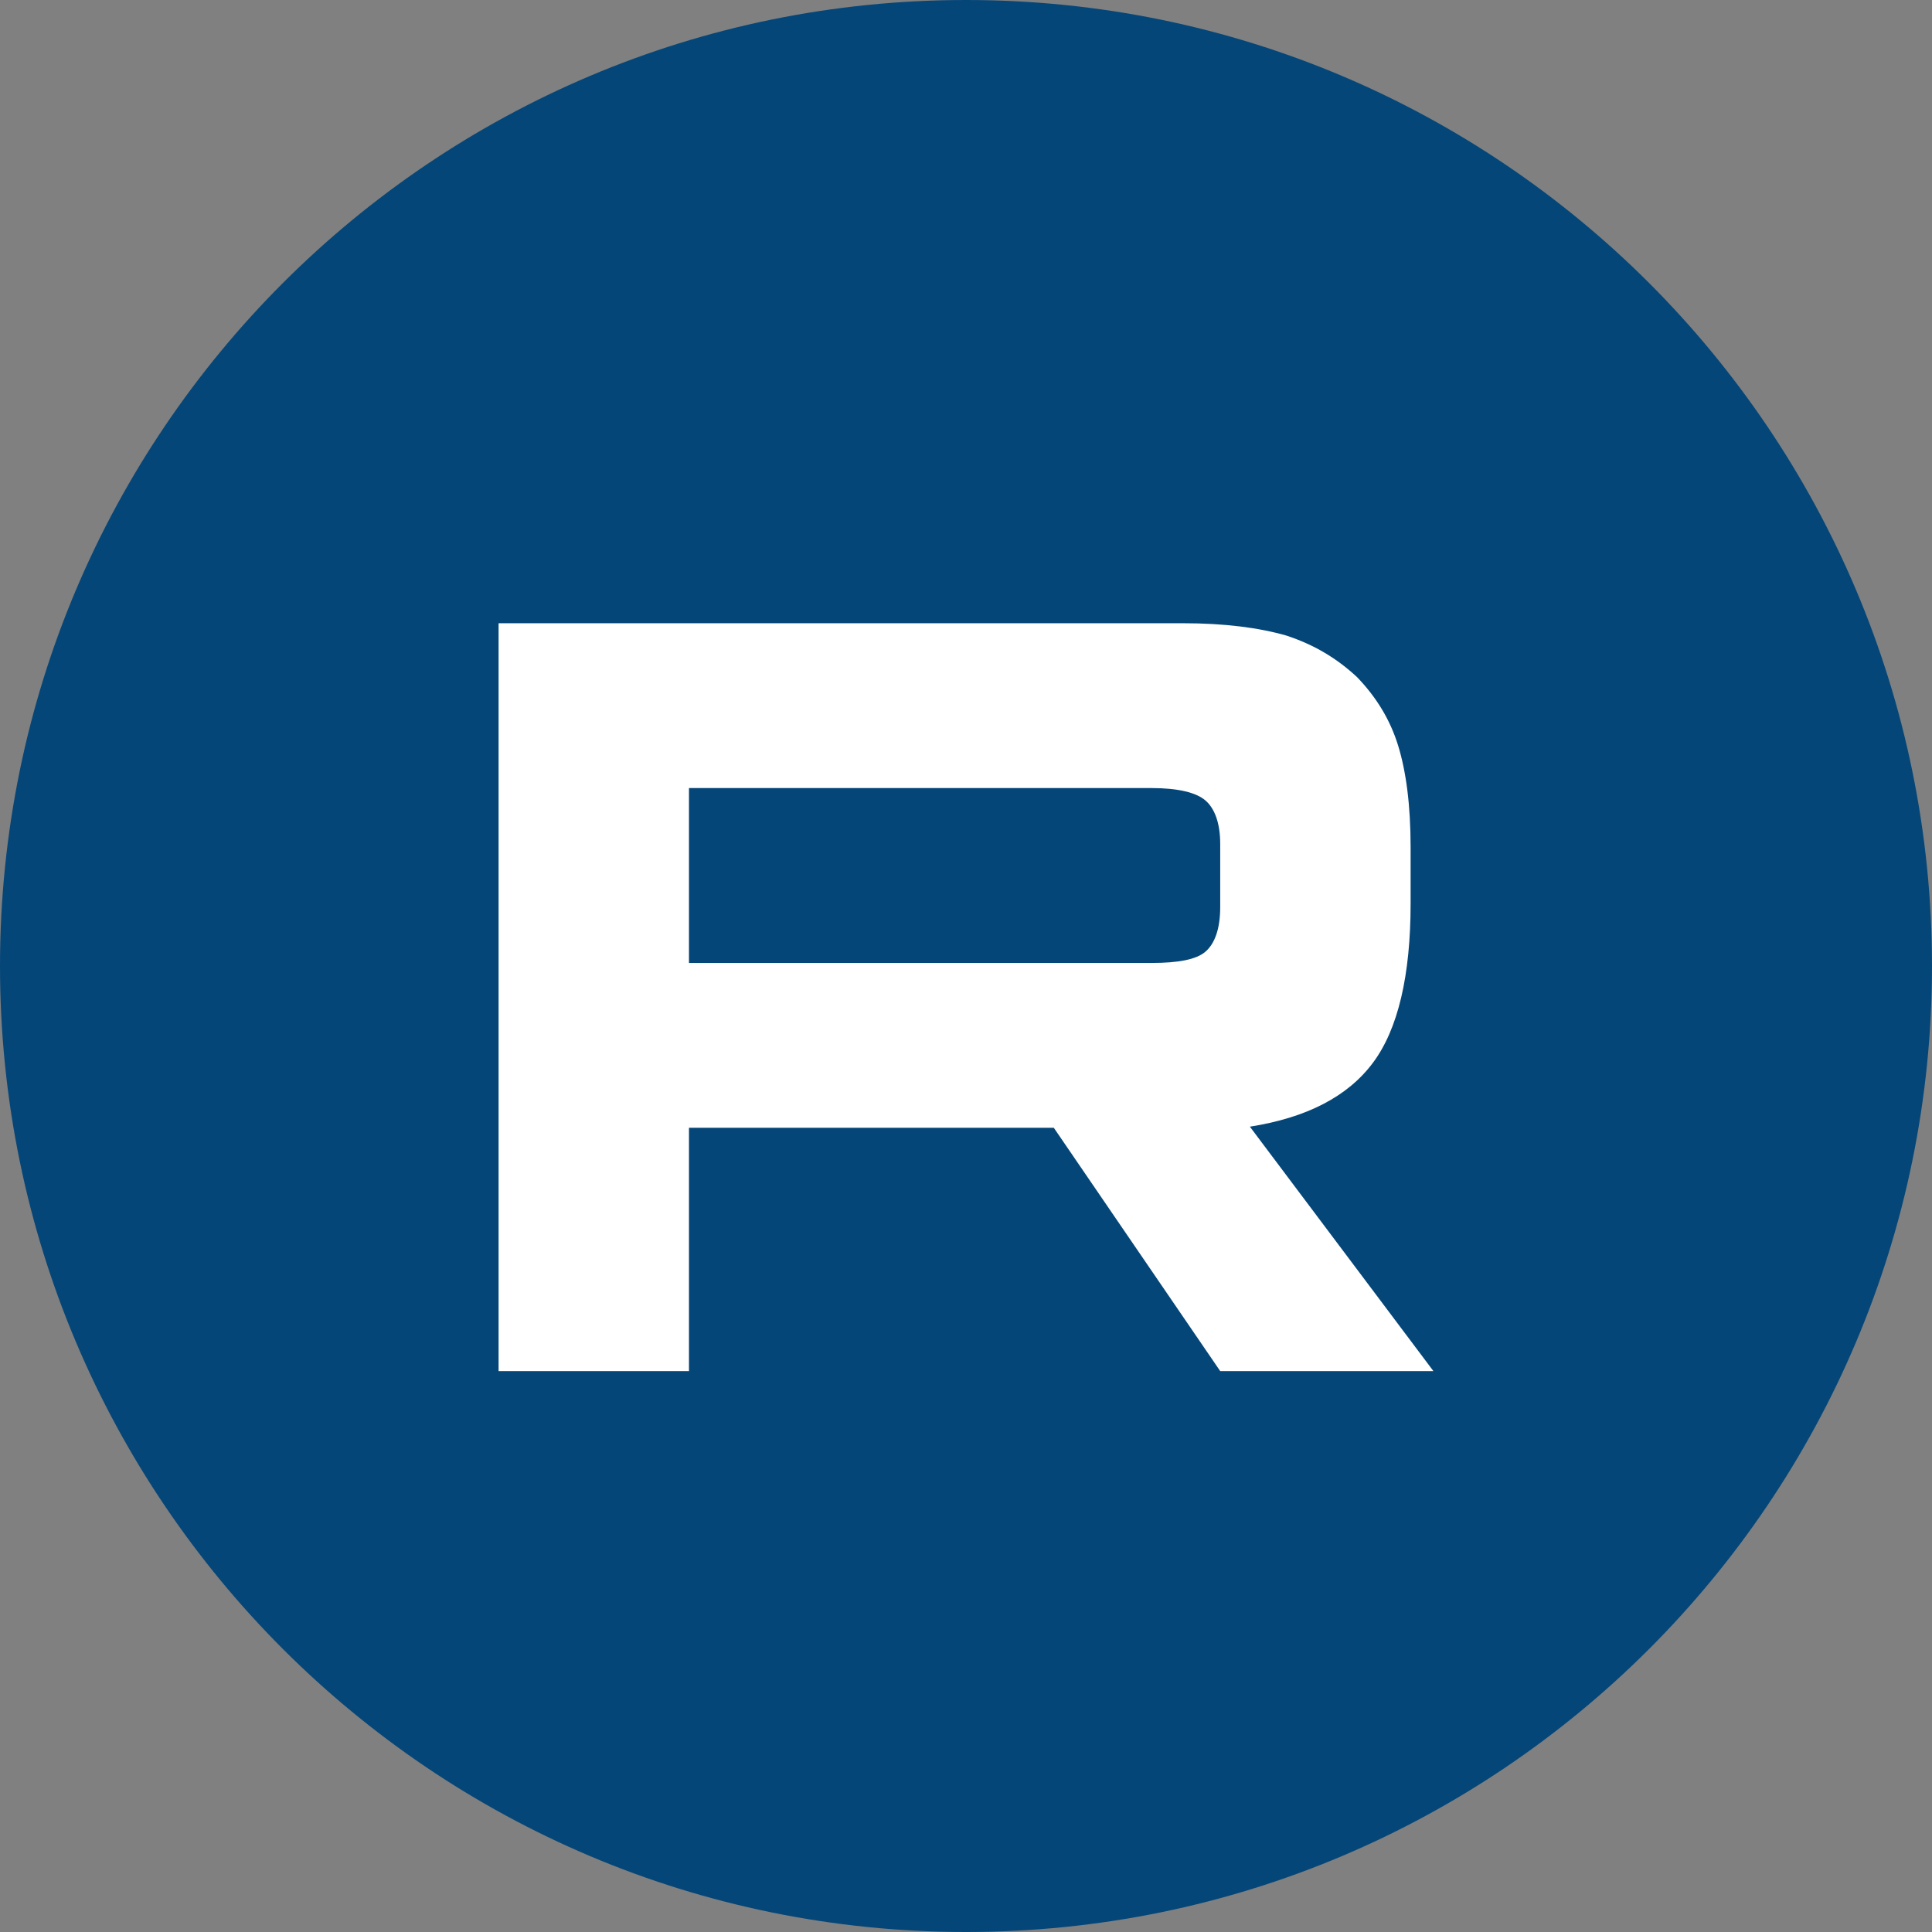
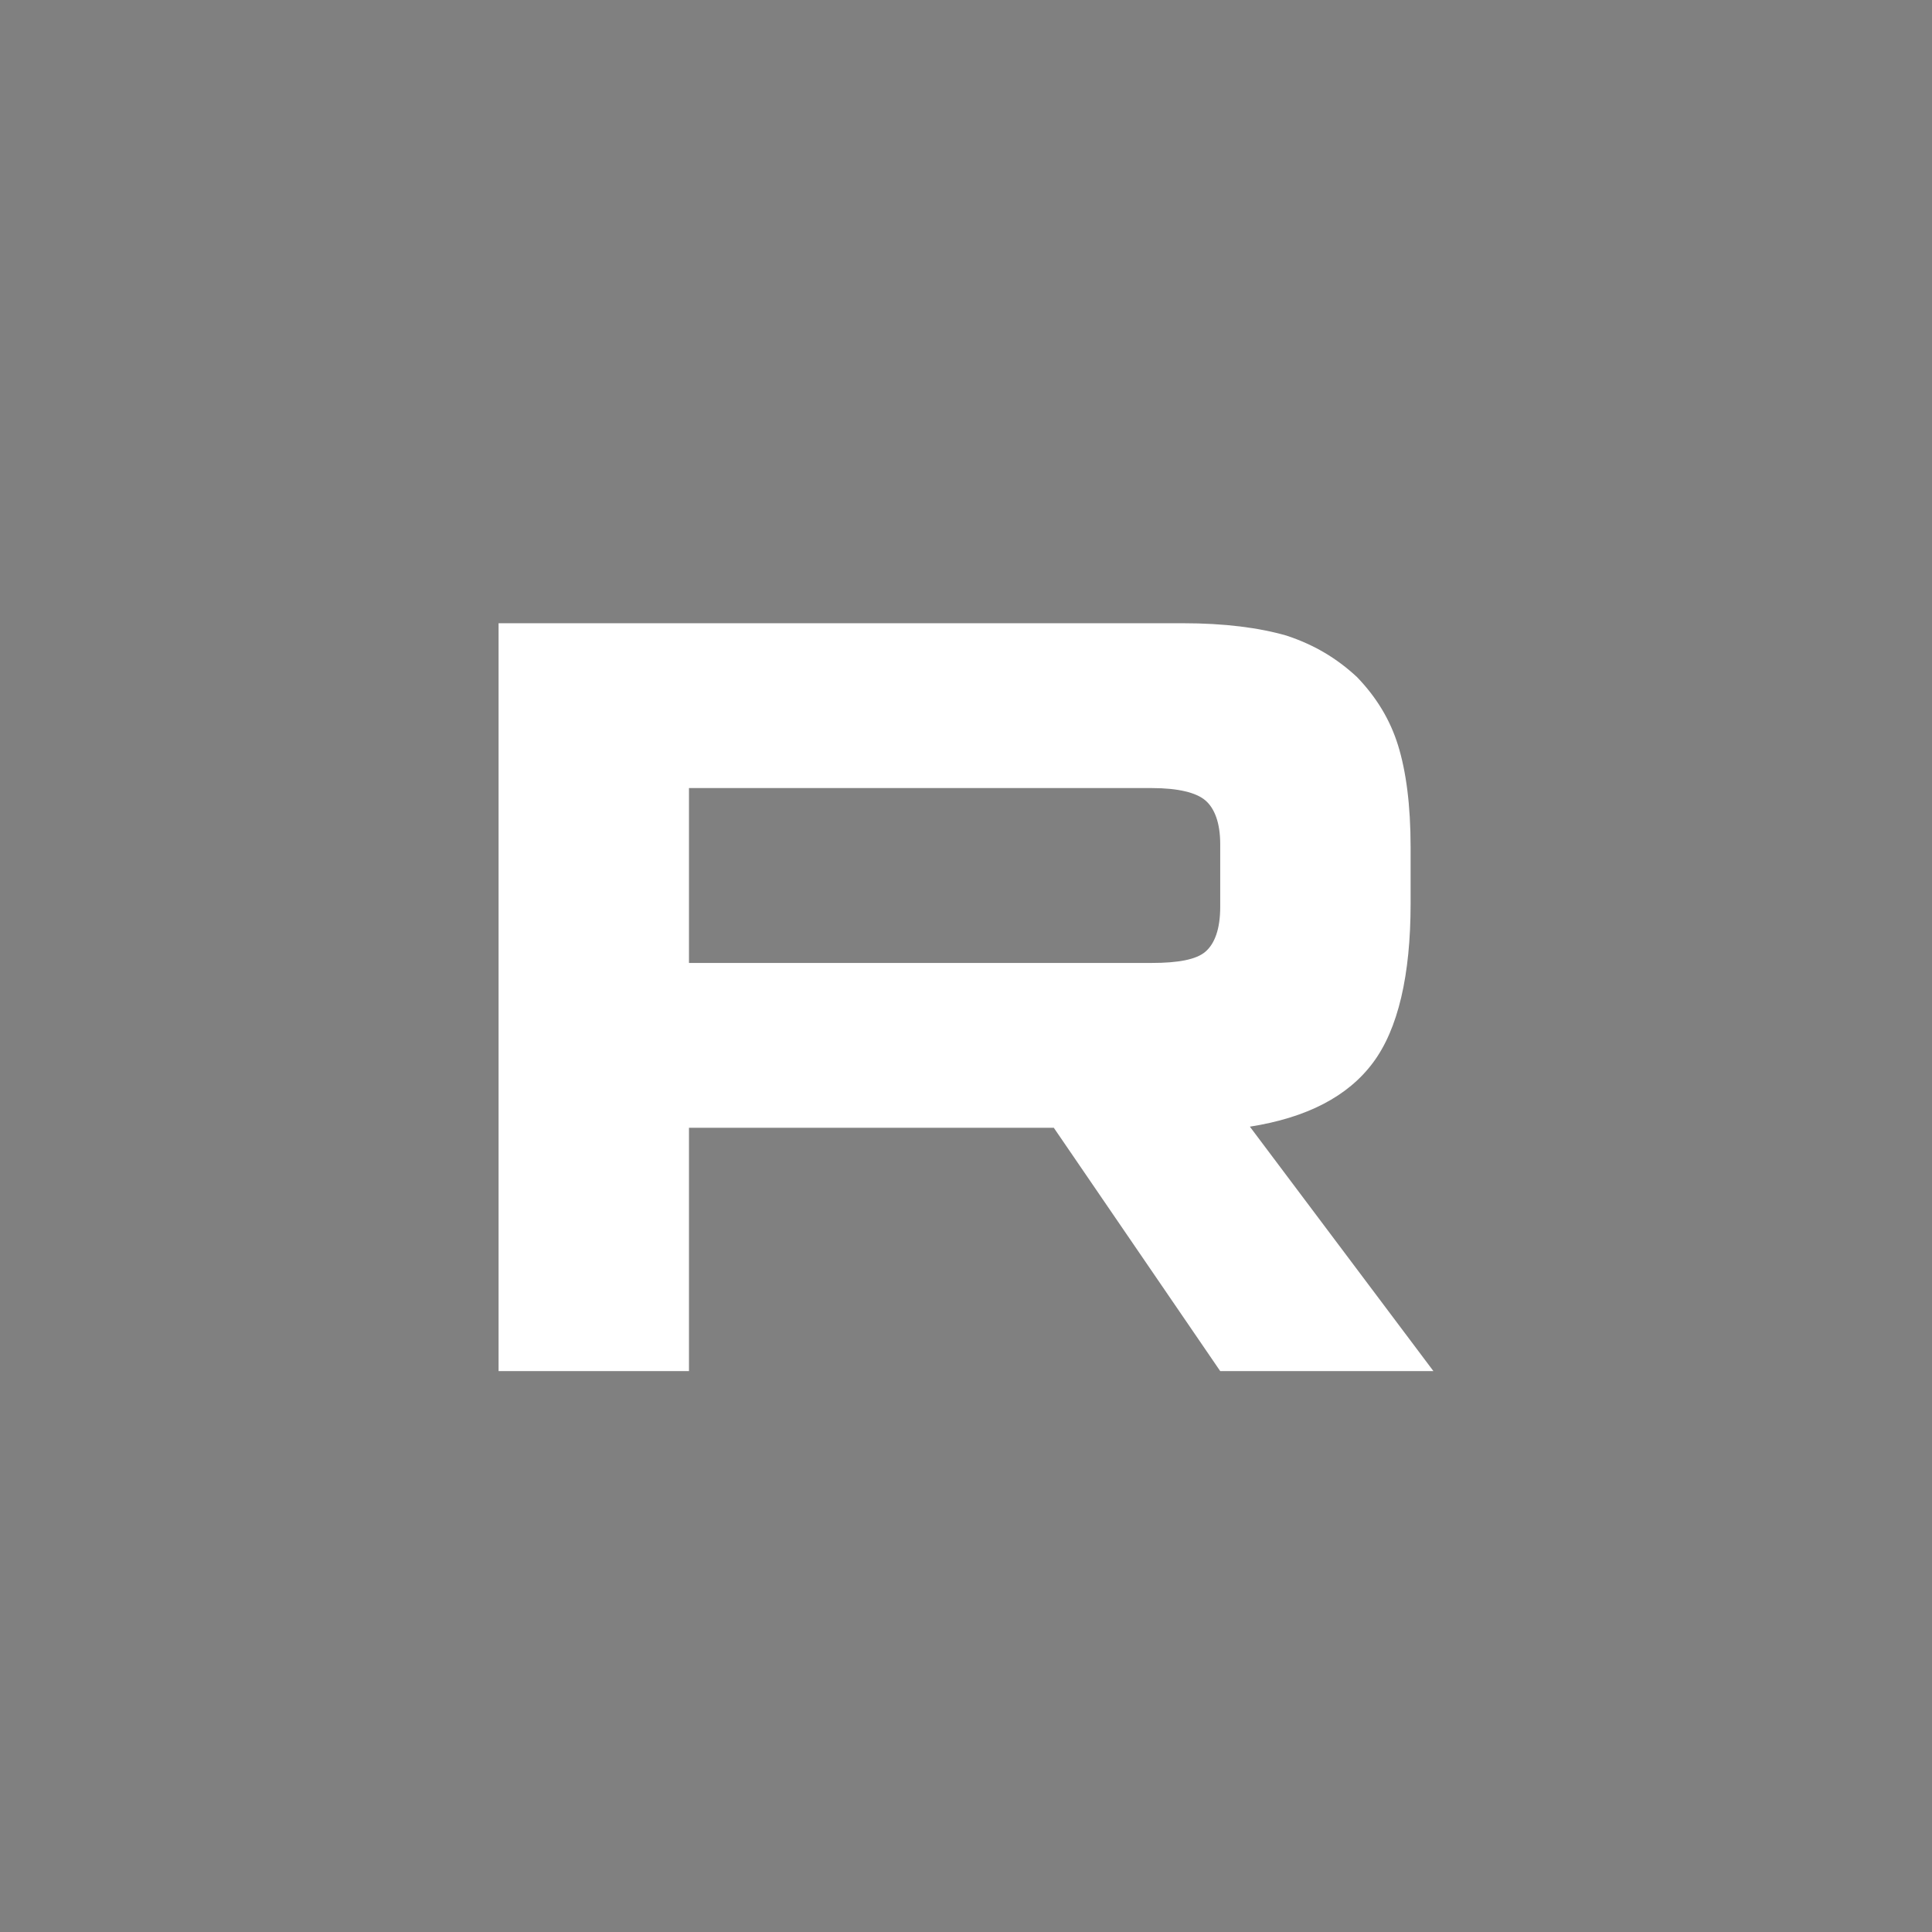
<svg xmlns="http://www.w3.org/2000/svg" width="31" height="31" viewBox="0 0 31 31" fill="none">
  <rect x="0" y="0" width="31" height="31" fill="#808080" stroke="none" />
  <g clip-path="url(#clip0_115_5)">
-     <path d="M15.5 31C24.06 31 31 24.06 31 15.5C31 6.94 24.06 0 15.5 0C6.94 0 0 6.94 0 15.5C0 24.06 6.94 31 15.5 31Z" fill="#054678" />
    <path d="M18.976 10H8V22H11.055V18.096H16.909L19.579 22H23L20.055 18.078C20.97 17.934 21.628 17.592 22.03 17.052C22.433 16.513 22.634 15.649 22.634 14.498V13.598C22.634 12.915 22.561 12.375 22.433 11.961C22.305 11.547 22.085 11.187 21.774 10.864C21.445 10.558 21.079 10.342 20.64 10.198C20.201 10.072 19.652 10 18.976 10ZM18.482 15.451H11.055V12.645H18.482C18.902 12.645 19.195 12.717 19.341 12.843C19.488 12.969 19.579 13.202 19.579 13.544V14.552C19.579 14.912 19.488 15.145 19.341 15.271C19.195 15.397 18.902 15.451 18.482 15.451Z" fill="white" />
  </g>
  <defs>
    <clipPath id="clip0_115_5">
      <rect width="31" height="31" fill="#054678" />
    </clipPath>
  </defs>
</svg>